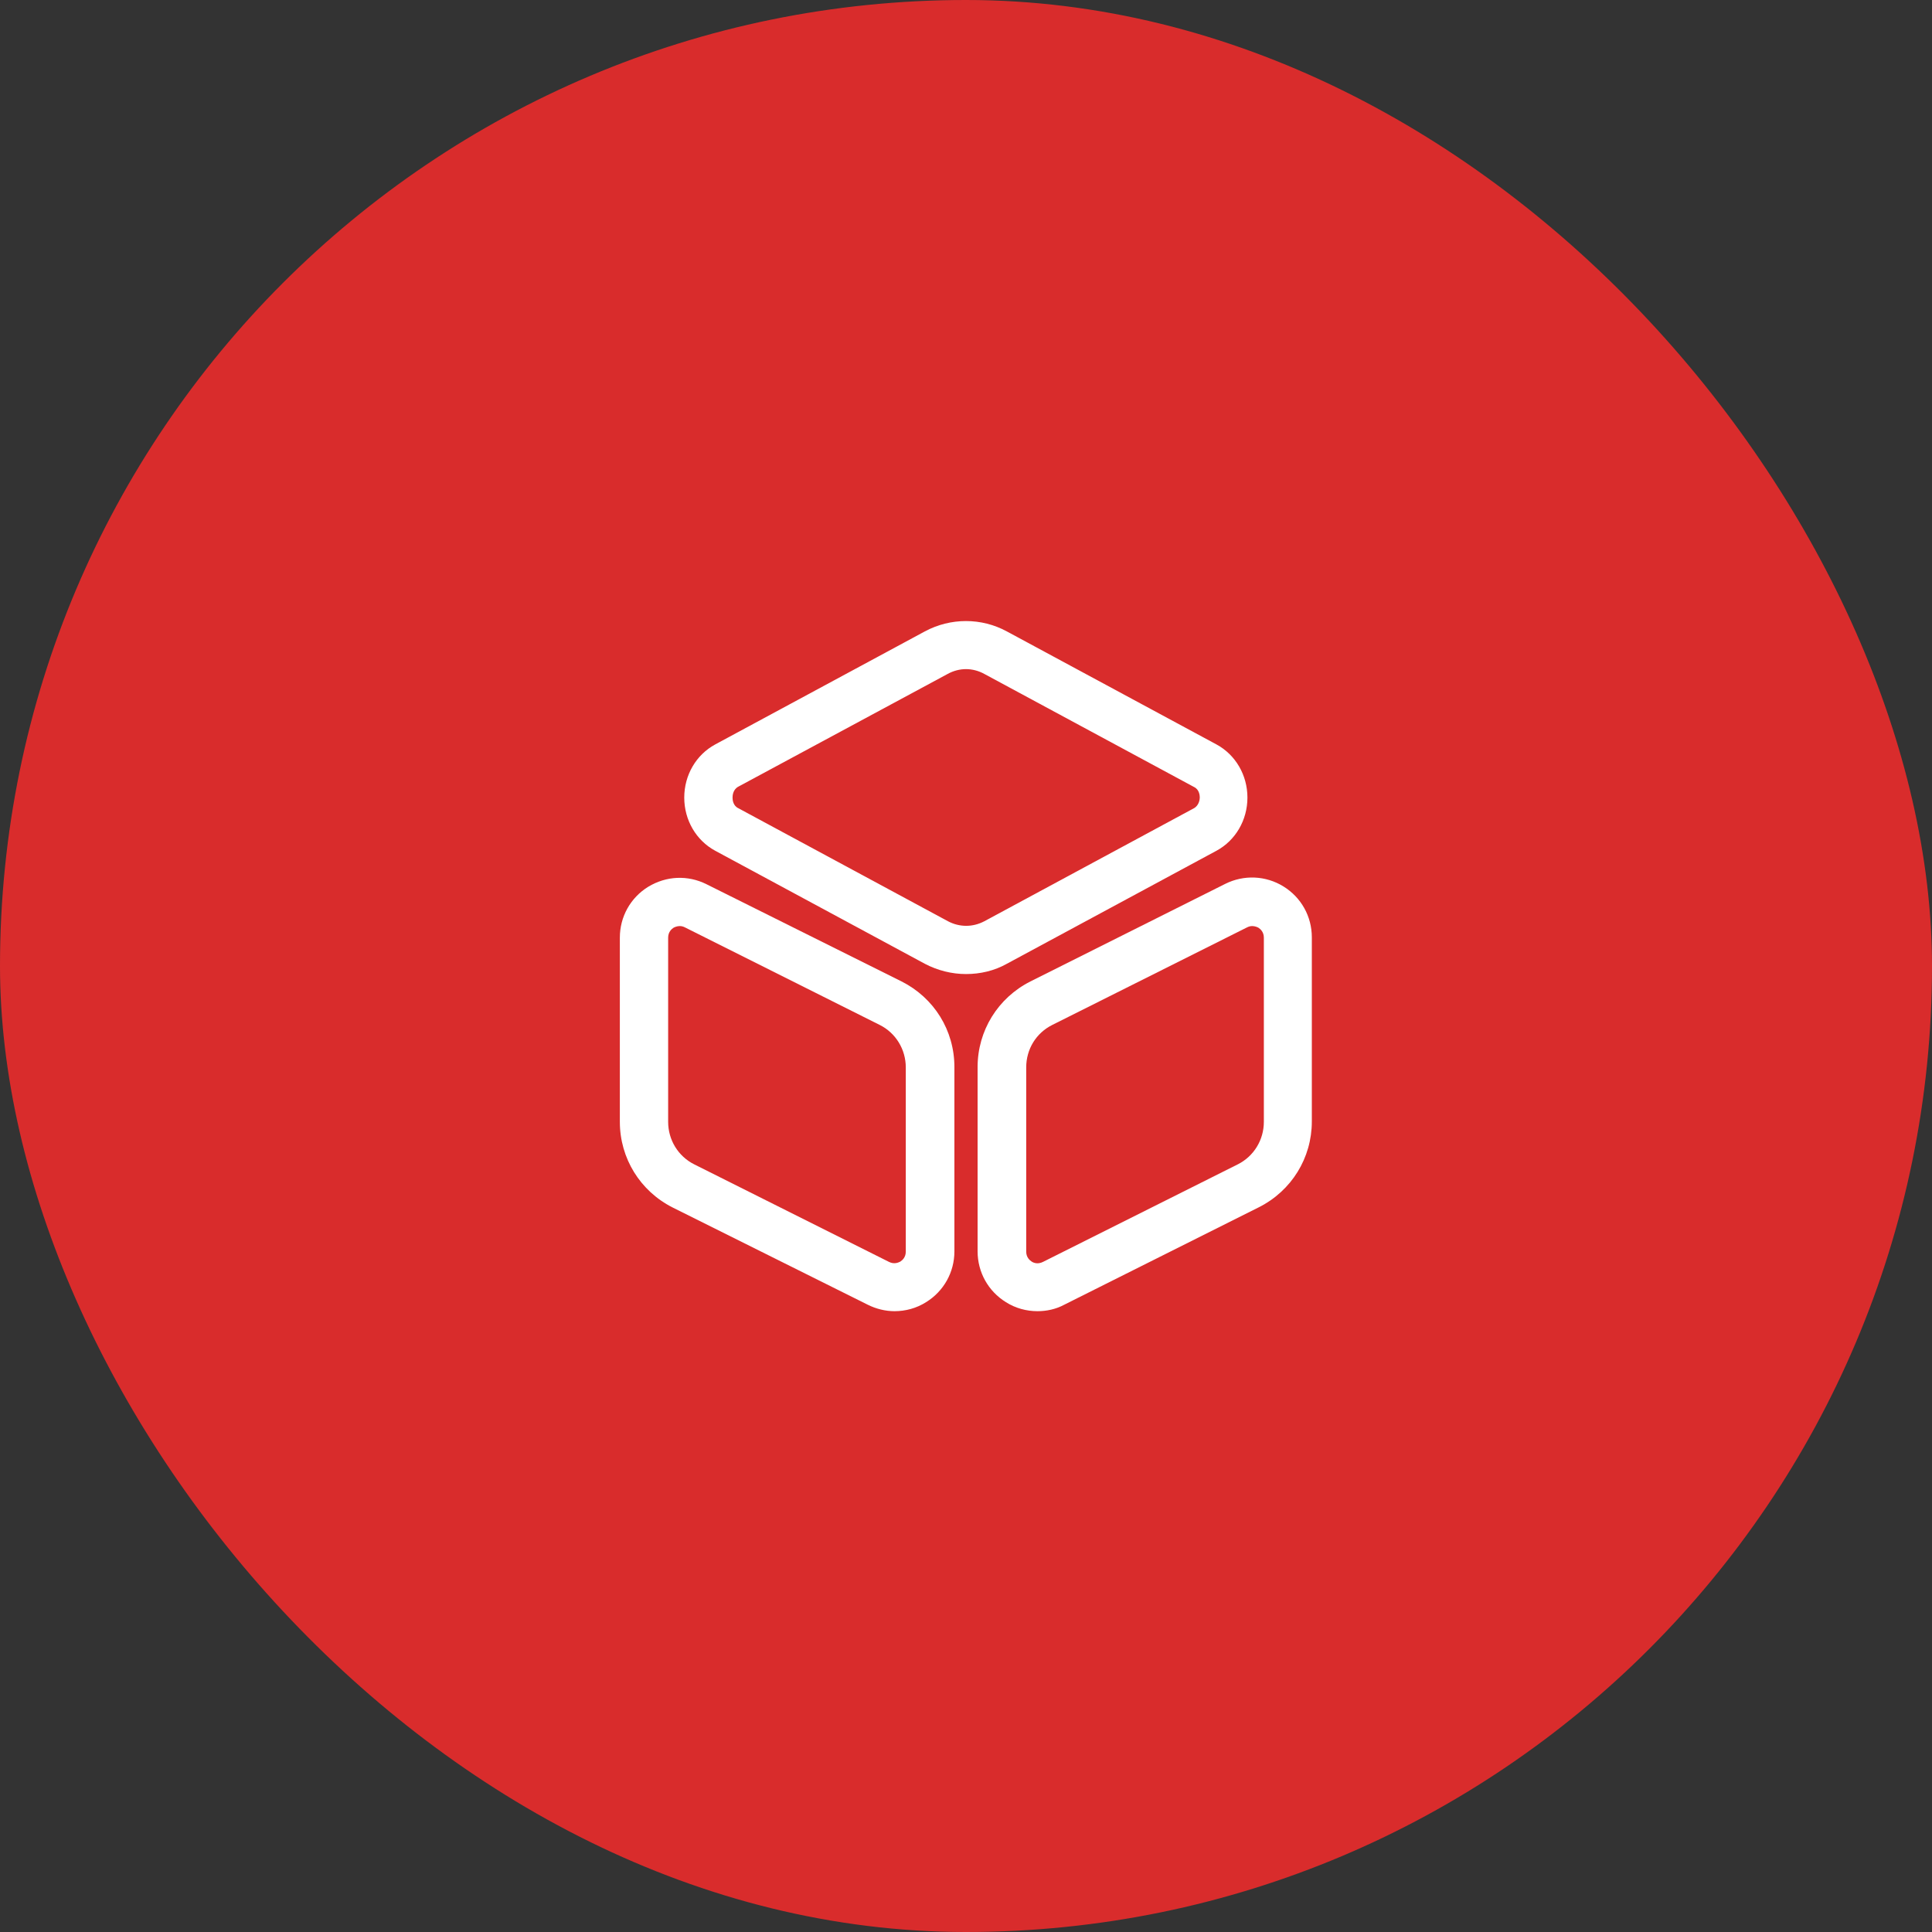
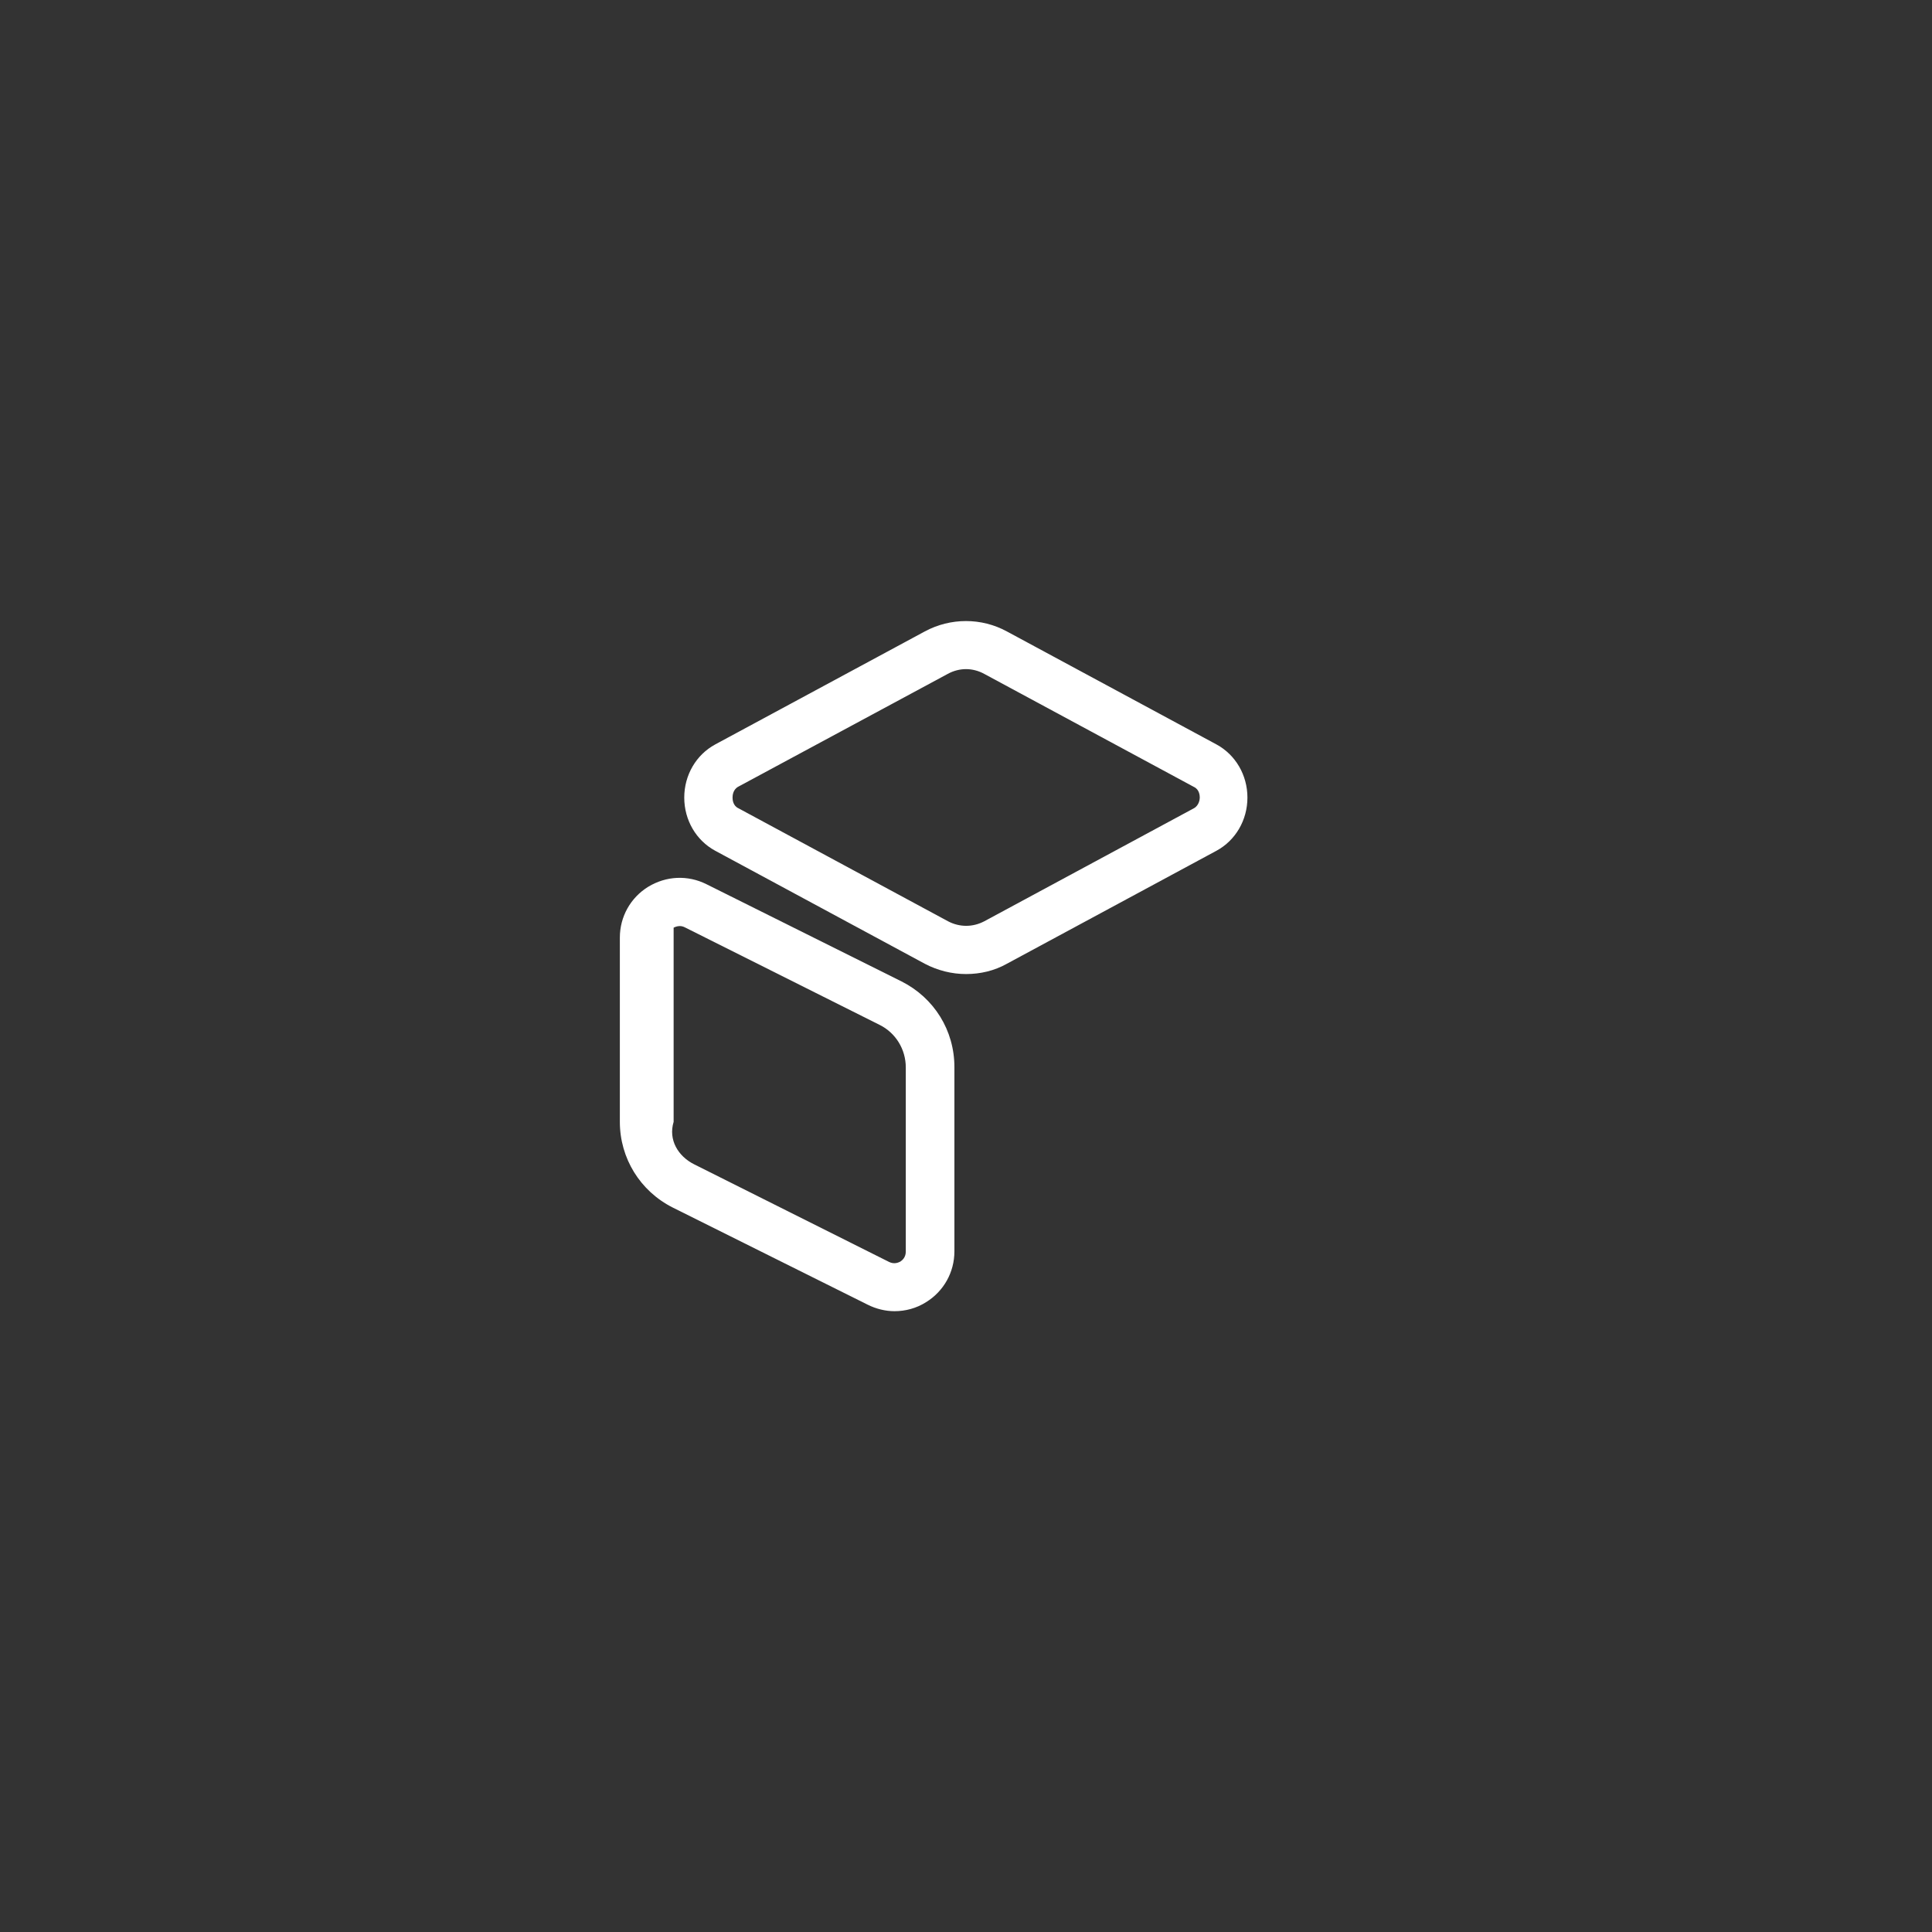
<svg xmlns="http://www.w3.org/2000/svg" width="60" height="60" viewBox="0 0 60 60" fill="none">
  <rect x="0" y="0" width="60" height="60" fill="#333333" stroke="none" />
-   <rect width="60" height="60" rx="30" fill="#D92C2C" />
  <path d="M30 30.25C29.56 30.25 29.12 30.14 28.72 29.93L22.21 26.42C21.62 26.1 21.25 25.47 21.25 24.77C21.25 24.07 21.62 23.44 22.21 23.12L28.72 19.61C29.52 19.18 30.48 19.18 31.27 19.61L37.78 23.12C38.37 23.44 38.74 24.07 38.74 24.77C38.74 25.47 38.37 26.1 37.78 26.42L31.27 29.93C30.88 30.15 30.44 30.25 30 30.25ZM30 20.78C29.81 20.78 29.61 20.83 29.43 20.93L22.93 24.43C22.76 24.52 22.75 24.71 22.75 24.77C22.75 24.83 22.76 25.02 22.93 25.1L29.44 28.61C29.8 28.8 30.21 28.8 30.57 28.61L37.08 25.1C37.24 25.01 37.26 24.82 37.26 24.77C37.26 24.71 37.25 24.52 37.08 24.44L30.57 20.93C30.39 20.83 30.19 20.78 30 20.78Z" fill="white" />
-   <path d="M27.78 40.72C27.5 40.72 27.21 40.65 26.95 40.52L20.89 37.5C19.88 36.99 19.25 35.97 19.25 34.84V29.12C19.25 28.47 19.58 27.88 20.13 27.54C20.69 27.2 21.36 27.17 21.94 27.46L28 30.48C29.01 30.99 29.64 32 29.64 33.14V38.86C29.64 39.51 29.31 40.1 28.76 40.44C28.46 40.63 28.12 40.72 27.78 40.72ZM21.11 28.76C21.03 28.76 20.96 28.79 20.92 28.81C20.86 28.85 20.75 28.94 20.75 29.12V34.84C20.75 35.4 21.06 35.91 21.56 36.16L27.61 39.19C27.77 39.27 27.9 39.21 27.96 39.18C28.02 39.14 28.13 39.05 28.13 38.87V33.15C28.13 32.59 27.82 32.08 27.32 31.83L21.27 28.8C21.21 28.77 21.16 28.76 21.11 28.76Z" fill="white" />
-   <path d="M32.22 40.72C31.88 40.72 31.54 40.63 31.24 40.44C30.69 40.1 30.36 39.51 30.36 38.86V33.14C30.36 32.01 30.99 30.99 32 30.48L38.05 27.45C38.63 27.16 39.31 27.19 39.86 27.53C40.41 27.87 40.74 28.46 40.74 29.11V34.83C40.74 35.96 40.11 36.98 39.1 37.49L33.05 40.52C32.79 40.66 32.5 40.72 32.22 40.72ZM38.89 28.76C38.84 28.76 38.79 28.77 38.73 28.8L32.68 31.83C32.18 32.08 31.87 32.58 31.87 33.15V38.87C31.87 39.05 31.98 39.14 32.04 39.18C32.1 39.22 32.23 39.27 32.39 39.19L38.44 36.16C38.94 35.91 39.25 35.4 39.25 34.84V29.12C39.25 28.94 39.14 28.85 39.08 28.81C39.04 28.79 38.97 28.76 38.89 28.76Z" fill="white" />
+   <path d="M27.78 40.72C27.5 40.72 27.21 40.65 26.95 40.52L20.89 37.5C19.88 36.99 19.25 35.97 19.25 34.84V29.12C19.25 28.47 19.58 27.88 20.13 27.54C20.69 27.2 21.36 27.17 21.94 27.46L28 30.48C29.01 30.99 29.64 32 29.64 33.14V38.86C29.64 39.51 29.31 40.1 28.76 40.44C28.46 40.63 28.12 40.72 27.78 40.72ZM21.11 28.76C21.03 28.76 20.96 28.79 20.92 28.81V34.84C20.75 35.4 21.06 35.91 21.56 36.16L27.61 39.19C27.77 39.27 27.9 39.21 27.96 39.18C28.02 39.14 28.13 39.05 28.13 38.87V33.15C28.13 32.59 27.82 32.08 27.32 31.83L21.27 28.8C21.21 28.77 21.16 28.76 21.11 28.76Z" fill="white" />
</svg>